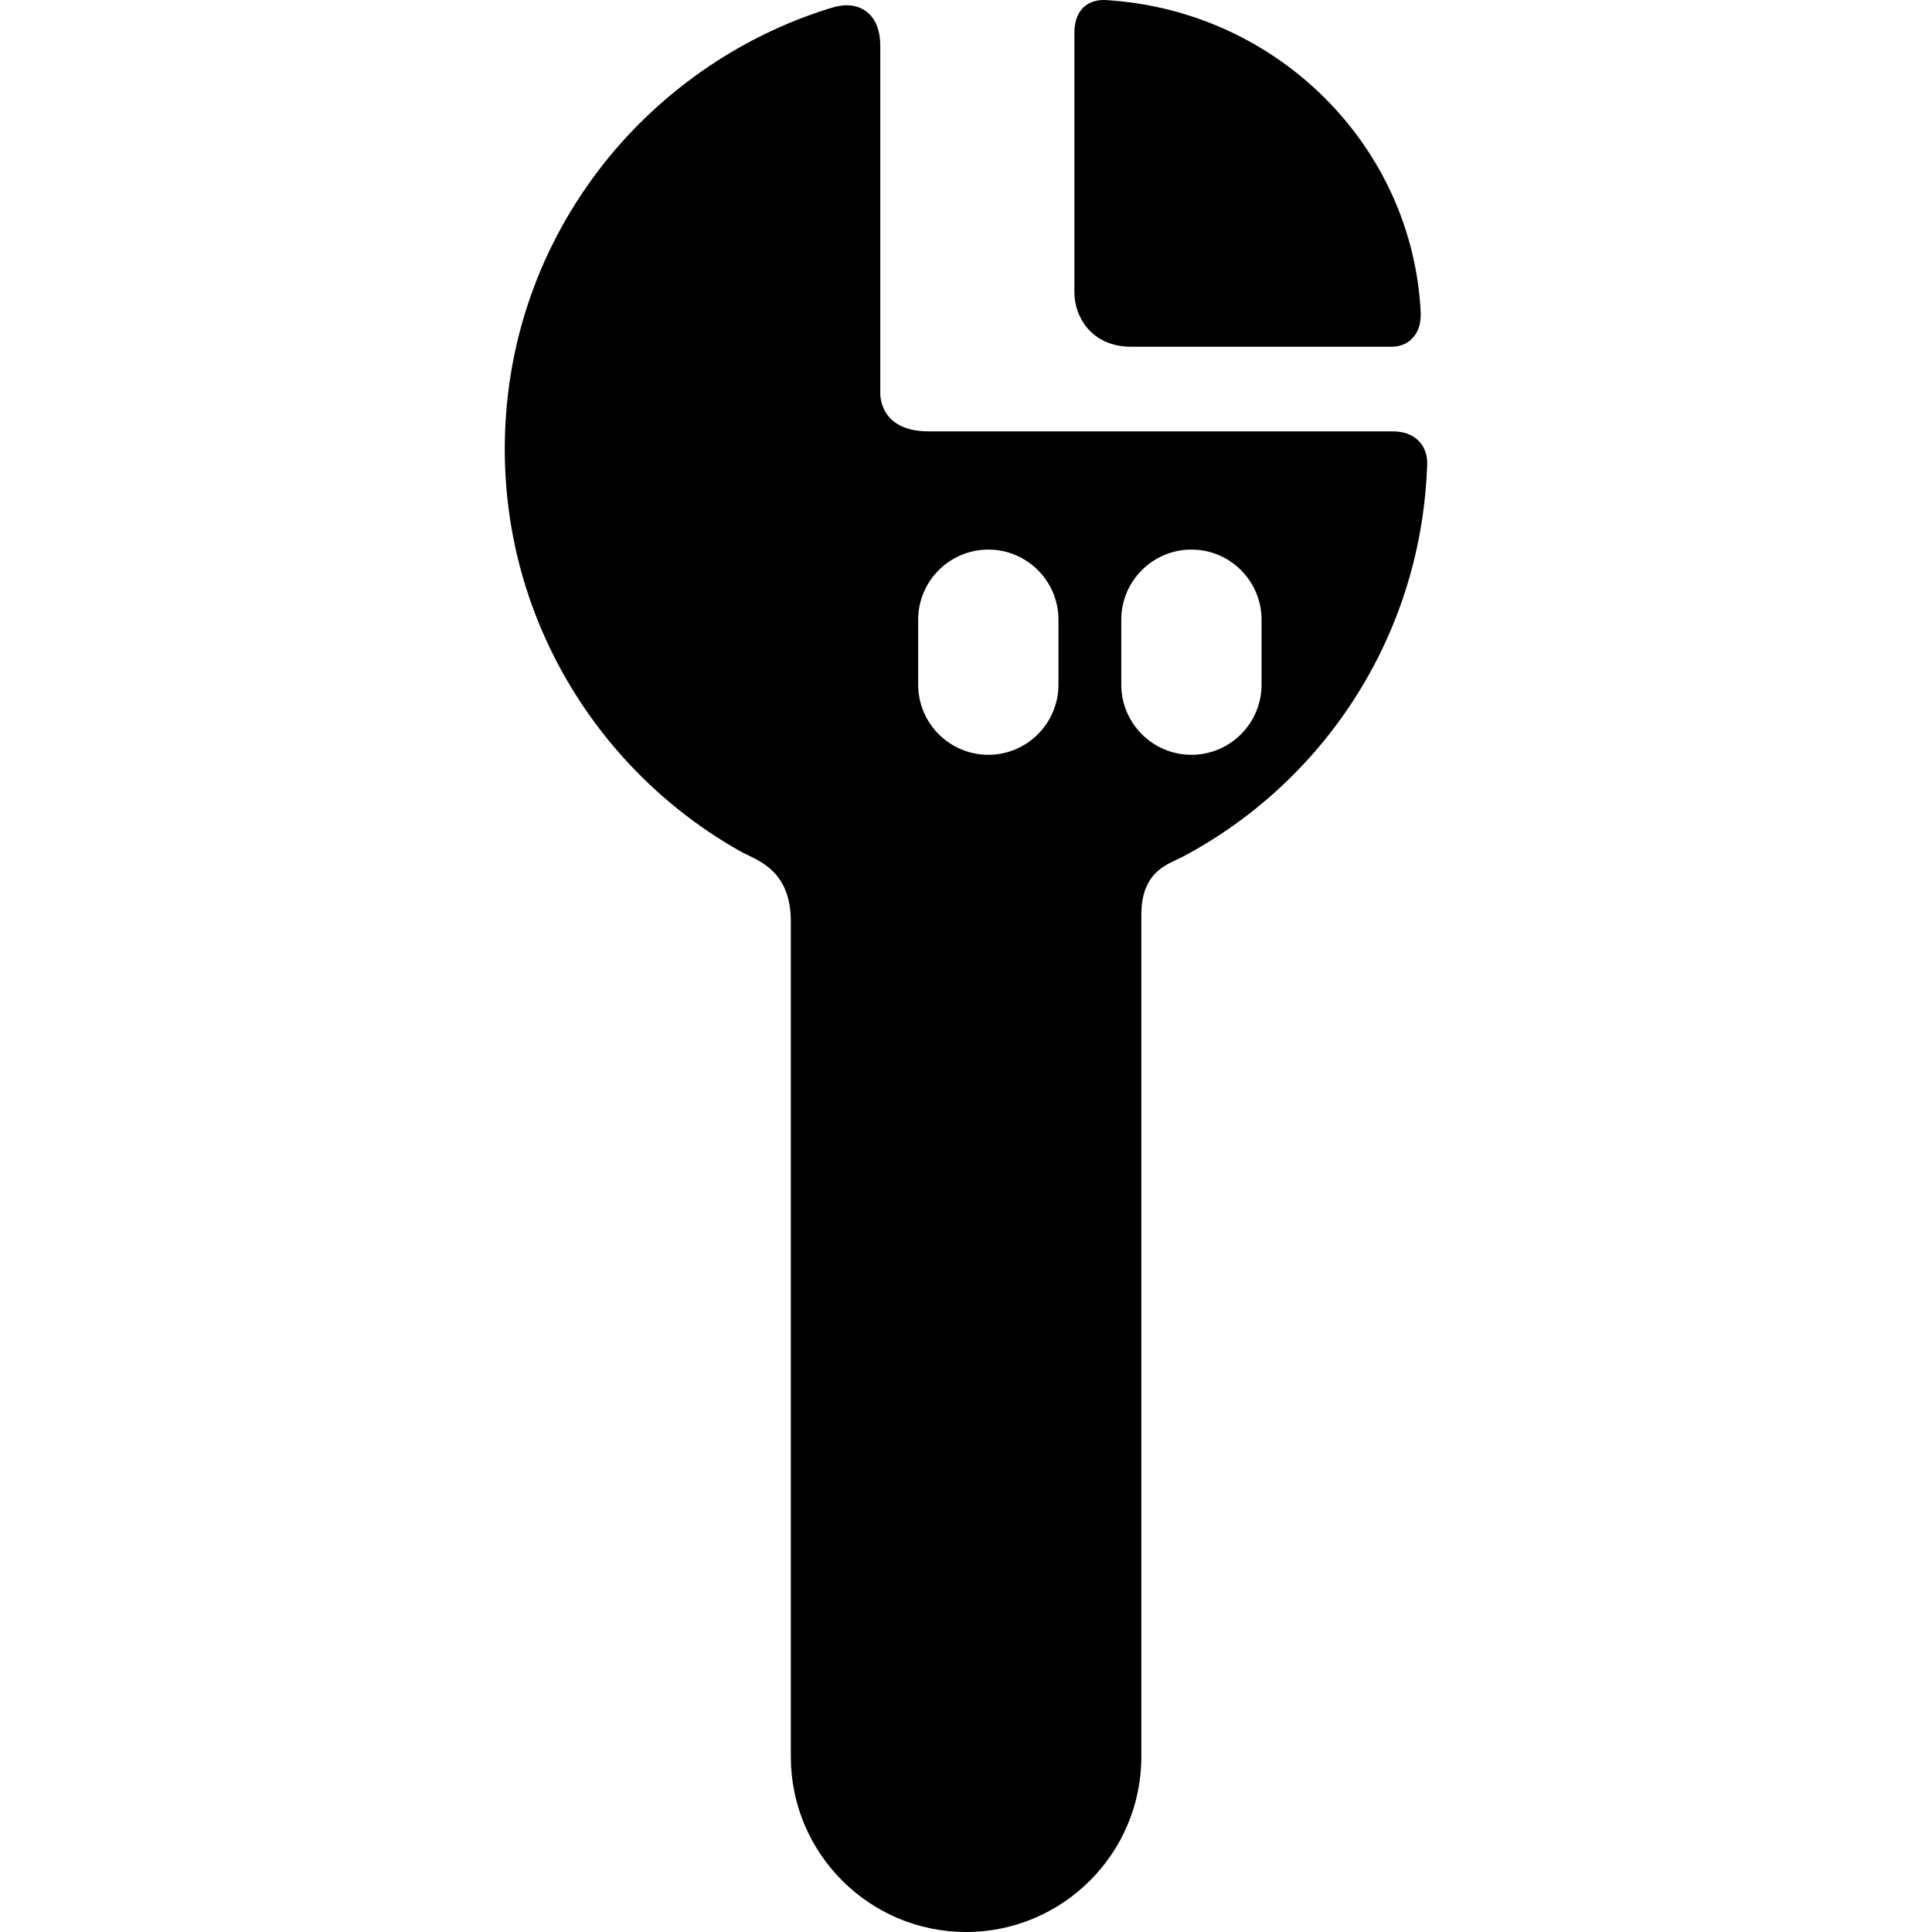
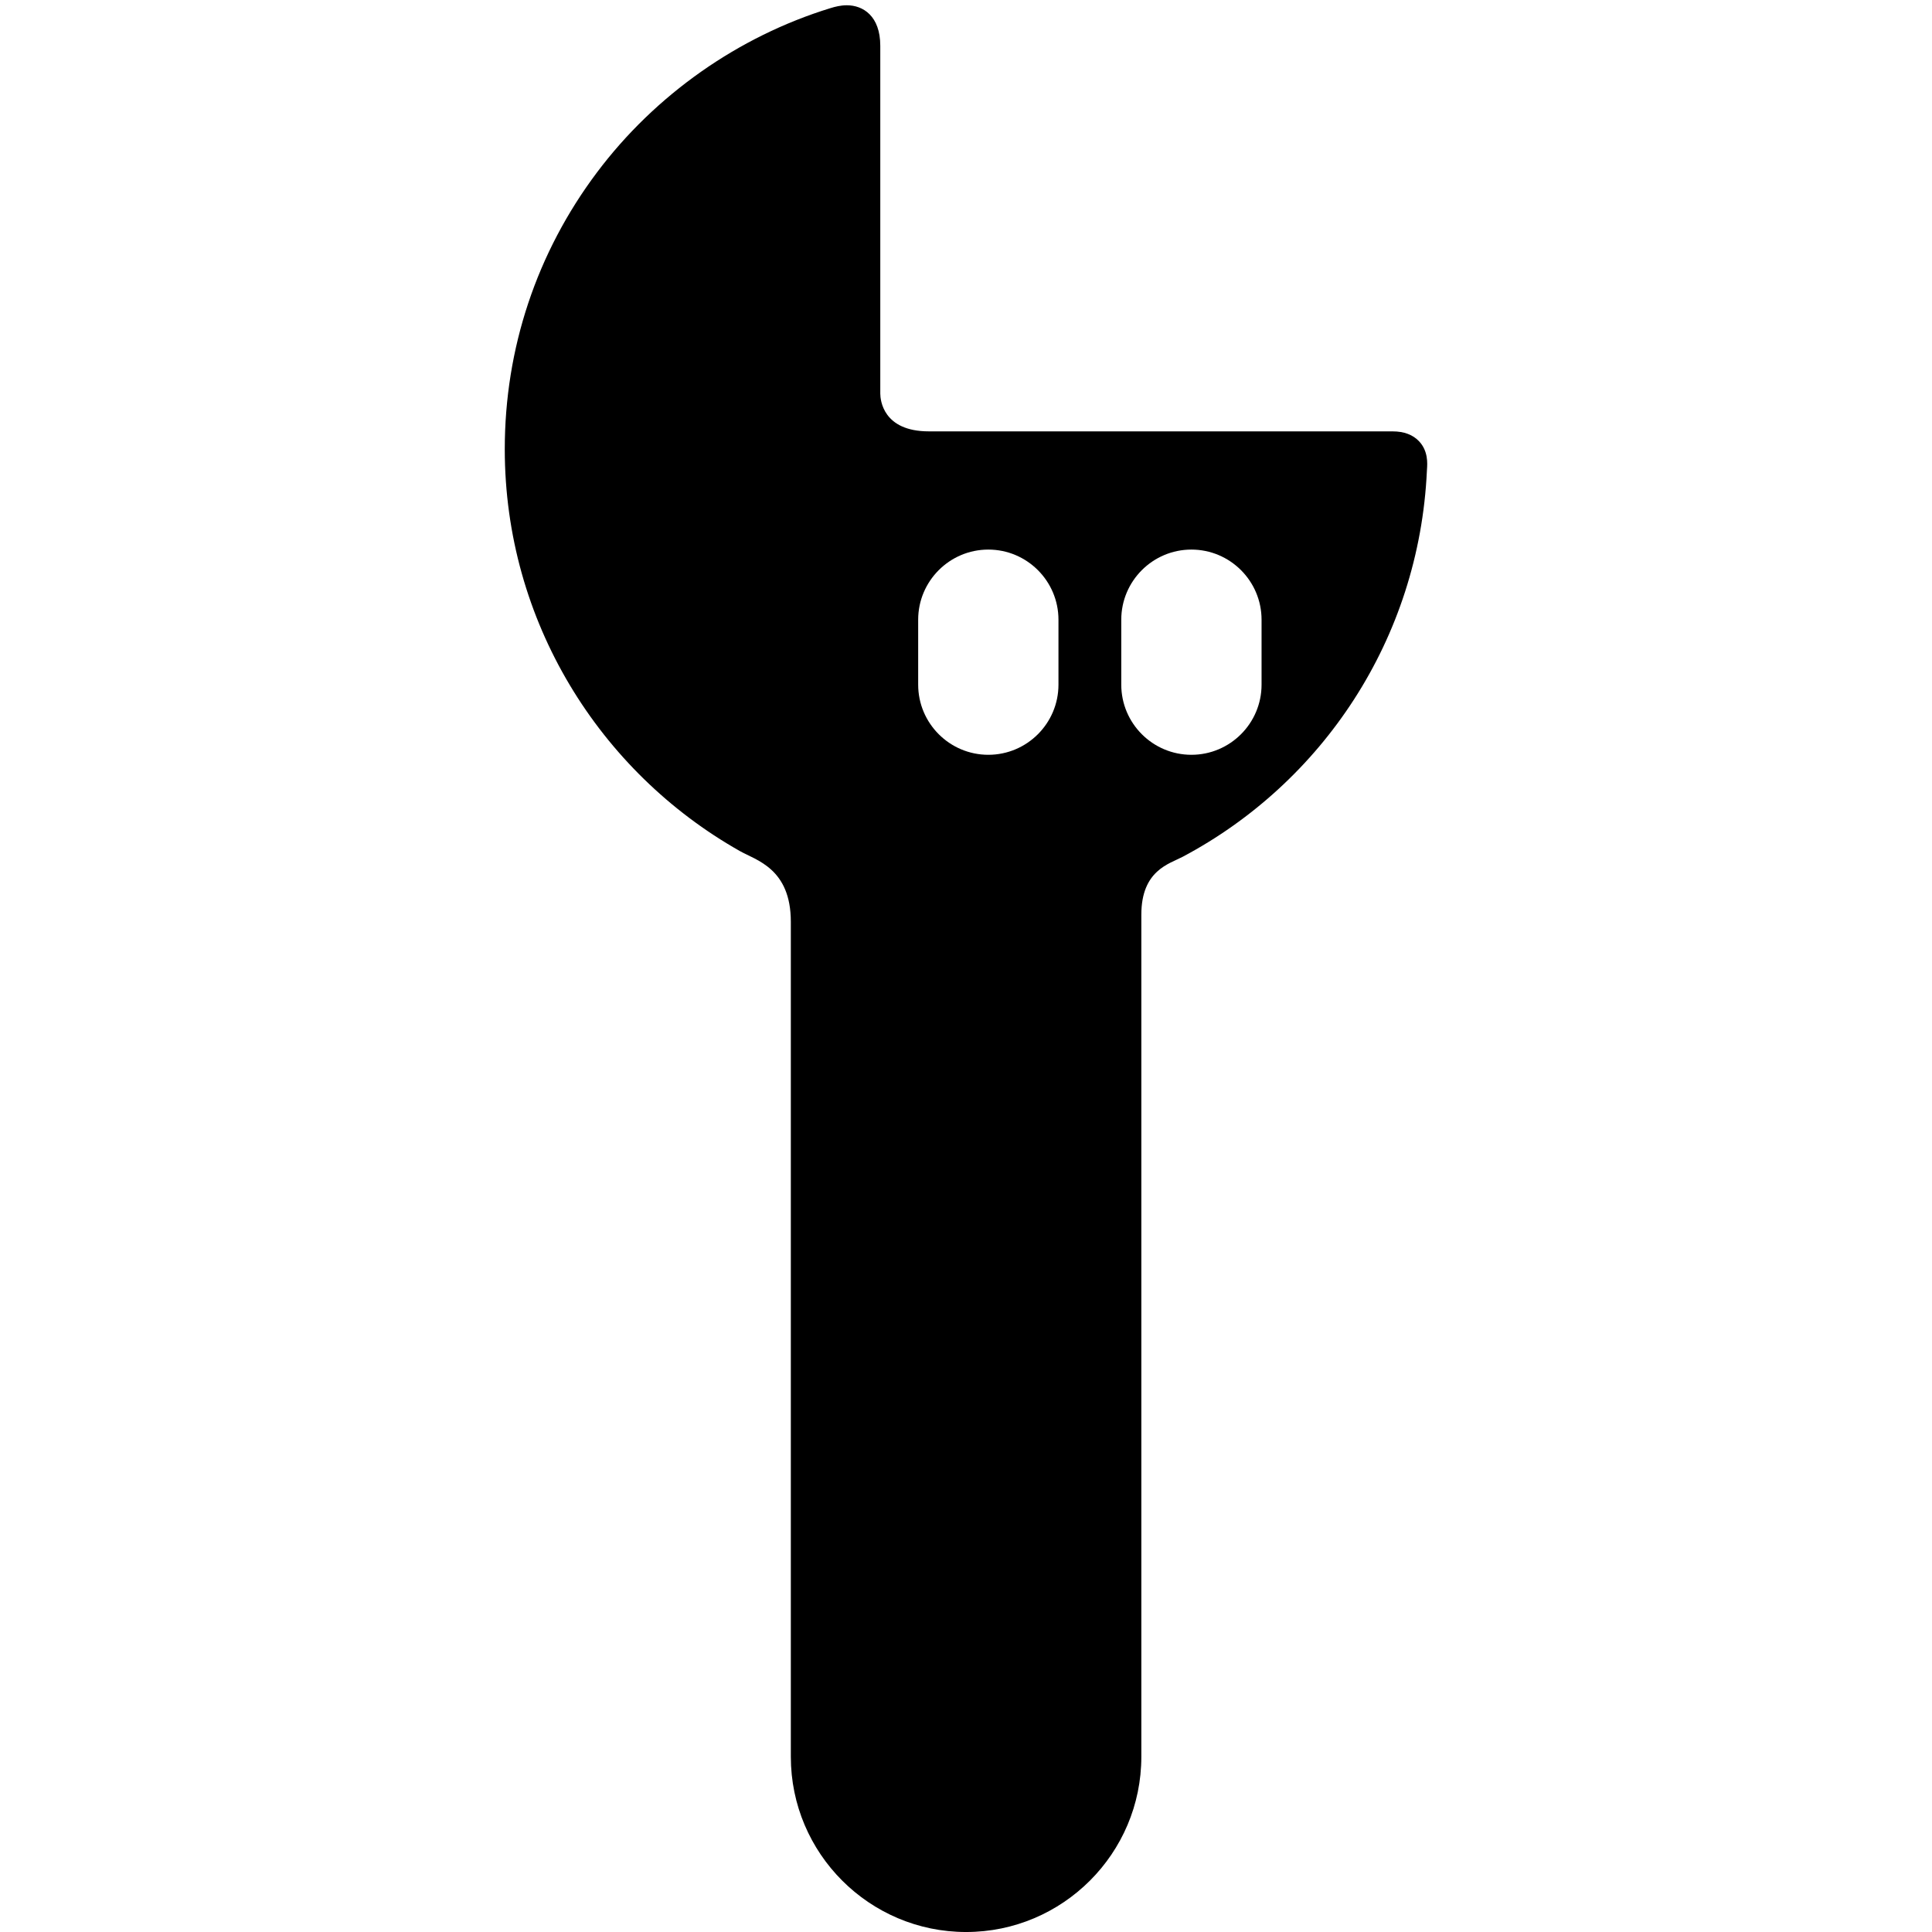
<svg xmlns="http://www.w3.org/2000/svg" fill="#000000" height="800px" width="800px" version="1.1" id="Capa_1" viewBox="0 0 543.659 543.659" xml:space="preserve">
  <g>
-     <path d="M318.377,97.57h73.25c2.944,0,4.796-1.301,5.831-2.392c1.702-1.793,2.479-4.327,2.311-7.53   c-2.435-46.416-39.912-84.045-87.175-87.528l-0.389-0.031C311.696,0.048,311.117,0,310.492,0c-1.915,0-8.16,0.673-8.16,9.331   v73.067C302.331,88.497,306.604,97.57,318.377,97.57z" />
    <path d="M399.349,124.207c-1.748-1.871-4.262-2.819-7.473-2.819l-130.501-0.003c-12.914,0-13.65-8.829-13.666-10.612V12.898   c0-8.417-4.862-11.416-9.412-11.416c-1.749,0-3.301,0.404-4.59,0.799c-25.987,7.978-49.332,24.404-65.734,46.254   c-16.965,22.598-25.932,49.52-25.932,77.854c0,48.457,26.692,90.794,66.144,113.09c4.617,2.609,14.353,4.92,14.353,19.92v234.947   c0,27.192,22.123,49.314,49.316,49.314c27.192,0,49.315-22.122,49.315-49.314V257.397c0-12.5,7.865-14.3,11.638-16.302   c39.242-20.826,66.532-61.217,68.719-108.628l0.025-0.398C401.667,130.405,401.904,126.941,399.349,124.207z M297.849,192.659   c0,10.884-8.855,19.738-19.738,19.738s-19.739-8.855-19.739-19.738v-18.271c0-10.884,8.855-19.738,19.739-19.738   s19.738,8.854,19.738,19.738V192.659z M354.999,192.659c0,10.884-8.855,19.738-19.739,19.738c-10.884,0-19.738-8.855-19.738-19.738   v-18.271c0-10.884,8.854-19.738,19.738-19.738c10.884,0,19.739,8.854,19.739,19.738V192.659z" />
  </g>
</svg>